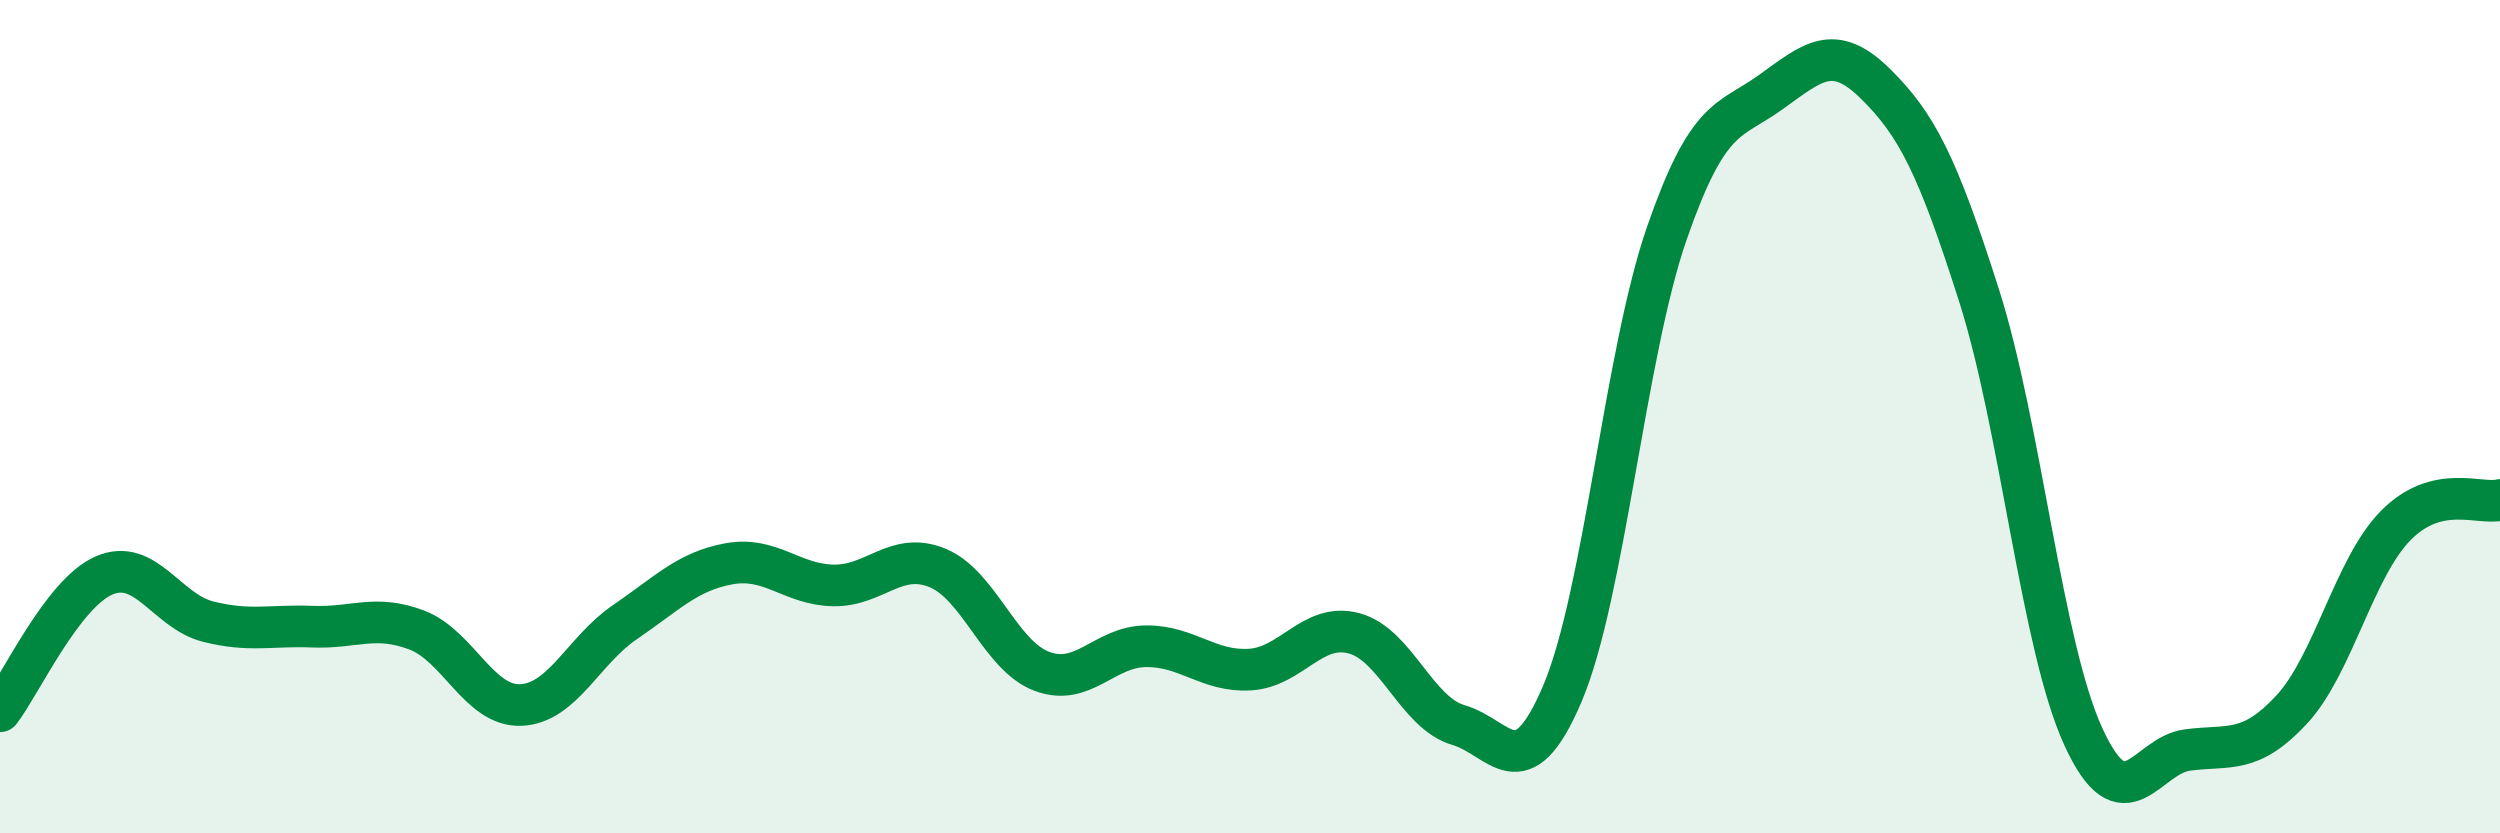
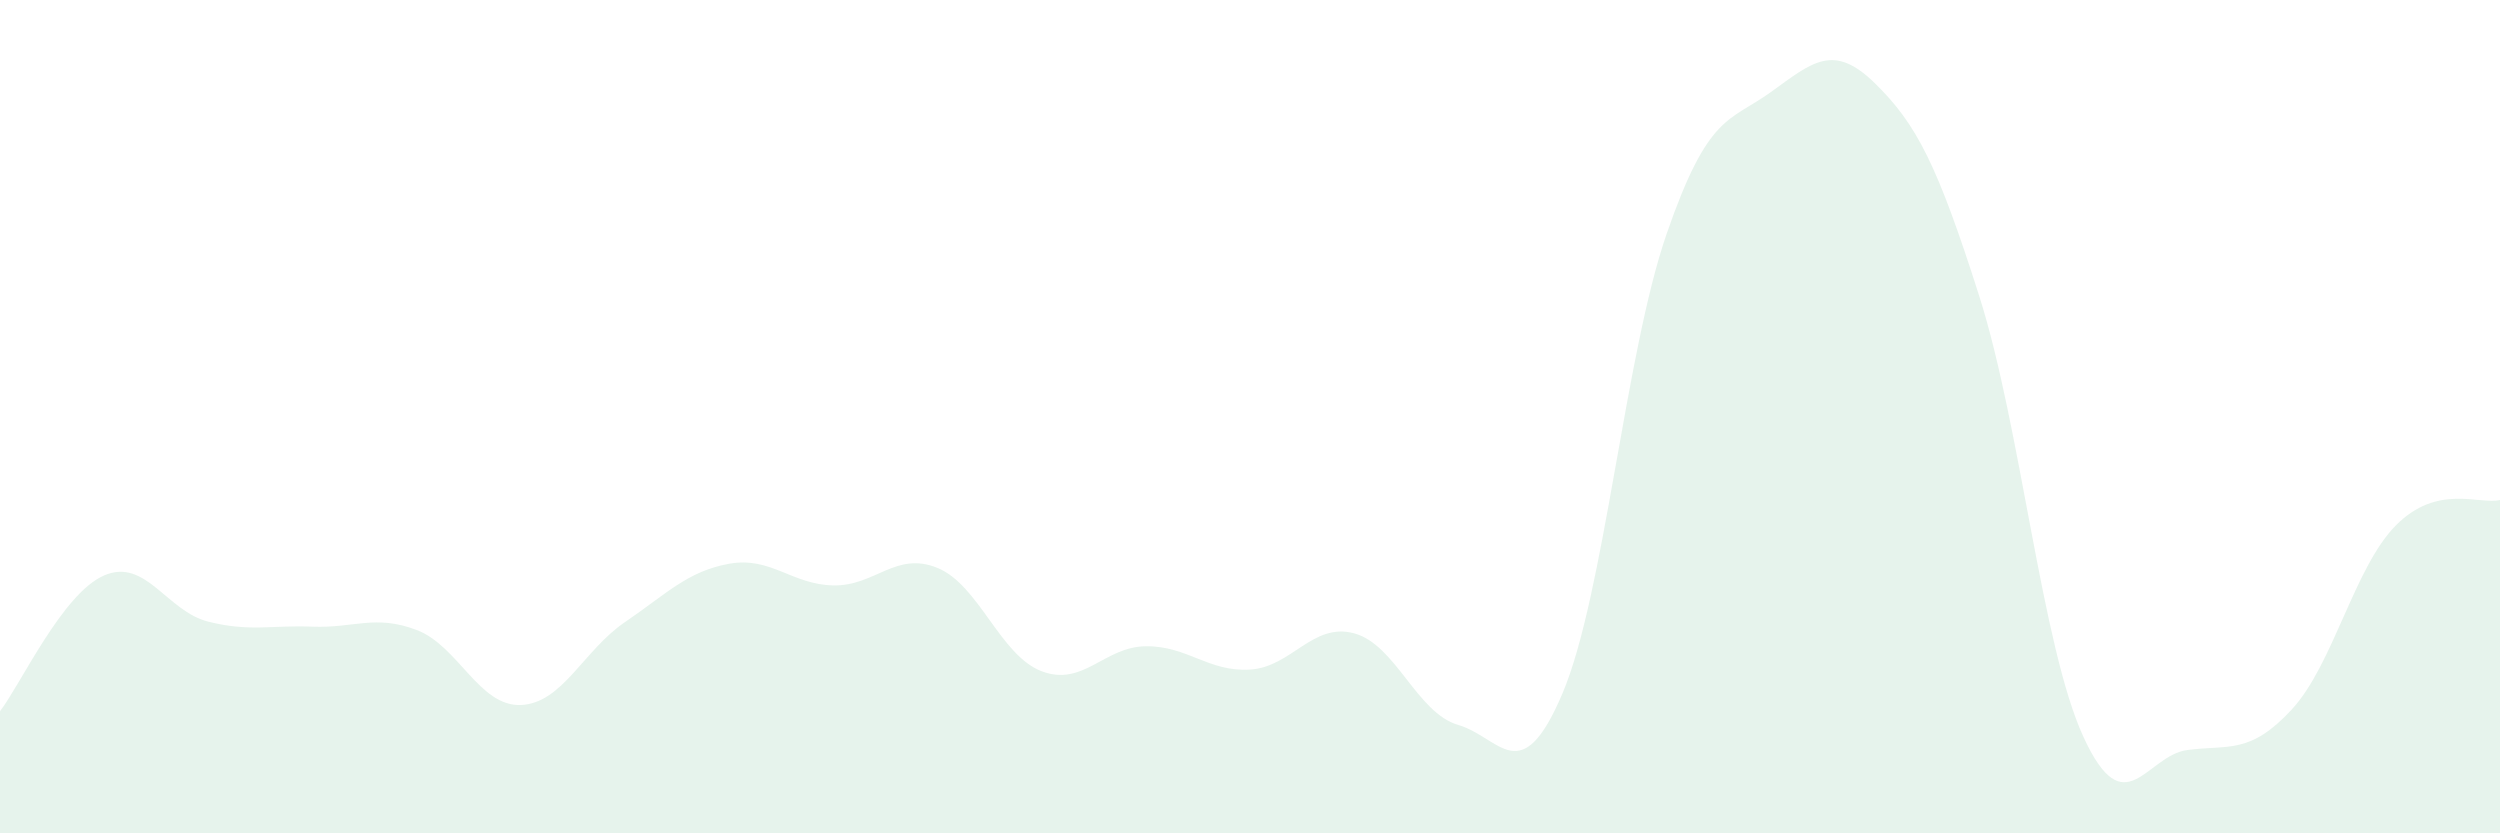
<svg xmlns="http://www.w3.org/2000/svg" width="60" height="20" viewBox="0 0 60 20">
  <path d="M 0,17.07 C 0.5,16.42 1.5,14.24 2.5,13.81 C 3.5,13.38 4,14.67 5,14.92 C 6,15.17 6.5,15 7.5,15.04 C 8.5,15.08 9,14.74 10,15.12 C 11,15.5 11.5,16.96 12.5,16.92 C 13.5,16.88 14,15.61 15,14.93 C 16,14.25 16.5,13.71 17.5,13.53 C 18.5,13.35 19,14.03 20,14.05 C 21,14.07 21.5,13.22 22.5,13.63 C 23.5,14.04 24,15.73 25,16.11 C 26,16.49 26.5,15.52 27.5,15.51 C 28.5,15.5 29,16.13 30,16.07 C 31,16.01 31.5,14.93 32.5,15.2 C 33.5,15.47 34,17.11 35,17.4 C 36,17.69 36.5,19 37.5,16.64 C 38.5,14.28 39,8.5 40,5.61 C 41,2.72 41.5,2.93 42.5,2.21 C 43.5,1.49 44,1.02 45,2 C 46,2.98 46.5,3.96 47.5,7.1 C 48.5,10.24 49,15.5 50,17.68 C 51,19.86 51.5,18.13 52.5,18 C 53.5,17.87 54,18.11 55,17.03 C 56,15.95 56.5,13.62 57.5,12.61 C 58.5,11.6 59.5,12.12 60,12L60 20L0 20Z" fill="#008740" opacity="0.1" stroke-linecap="round" stroke-linejoin="round" />
-   <path d="M 0,17.07 C 0.5,16.42 1.5,14.24 2.5,13.81 C 3.5,13.38 4,14.67 5,14.92 C 6,15.17 6.5,15 7.5,15.04 C 8.5,15.08 9,14.74 10,15.12 C 11,15.5 11.5,16.96 12.5,16.92 C 13.5,16.88 14,15.61 15,14.93 C 16,14.25 16.5,13.71 17.5,13.53 C 18.5,13.35 19,14.03 20,14.05 C 21,14.07 21.5,13.22 22.5,13.63 C 23.5,14.04 24,15.73 25,16.11 C 26,16.49 26.5,15.52 27.5,15.51 C 28.5,15.5 29,16.13 30,16.07 C 31,16.01 31.5,14.93 32.5,15.2 C 33.5,15.47 34,17.11 35,17.4 C 36,17.69 36.5,19 37.5,16.64 C 38.5,14.28 39,8.5 40,5.61 C 41,2.72 41.5,2.93 42.5,2.21 C 43.5,1.49 44,1.02 45,2 C 46,2.98 46.5,3.96 47.5,7.1 C 48.5,10.24 49,15.5 50,17.68 C 51,19.86 51.5,18.13 52.5,18 C 53.5,17.87 54,18.11 55,17.03 C 56,15.95 56.5,13.62 57.5,12.61 C 58.5,11.6 59.5,12.12 60,12" stroke="#008740" stroke-width="1" fill="none" stroke-linecap="round" stroke-linejoin="round" />
</svg>